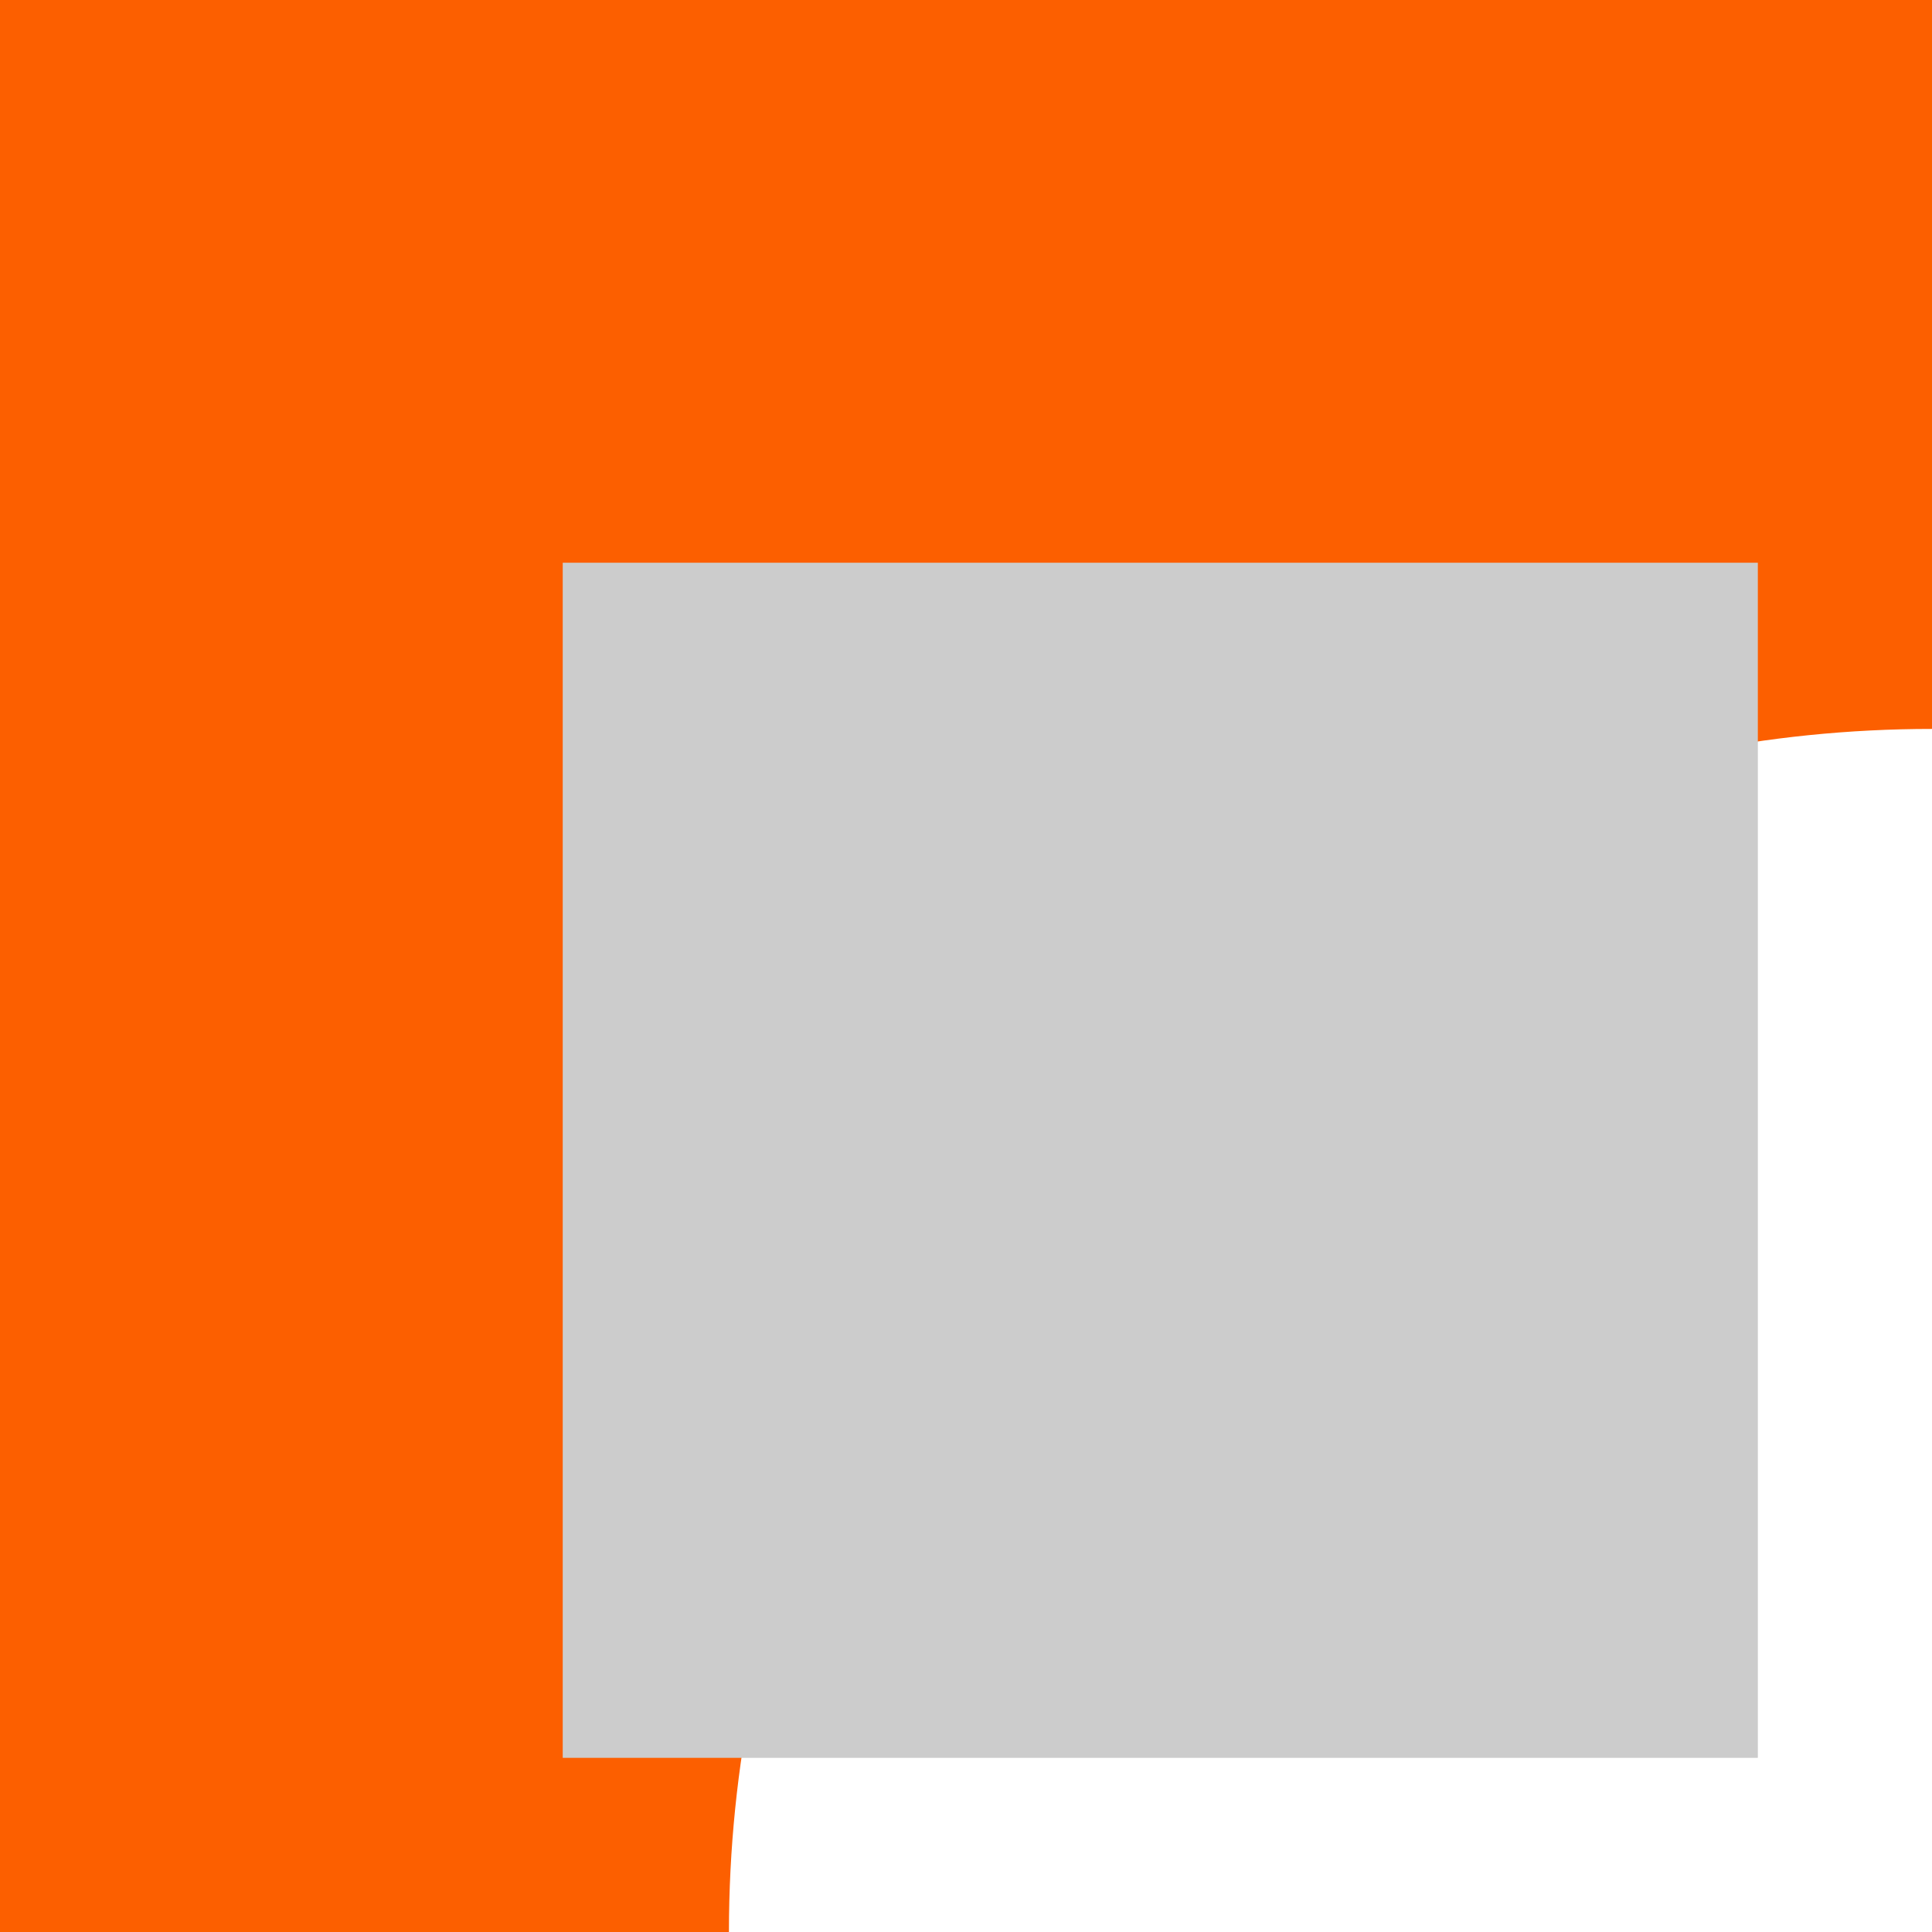
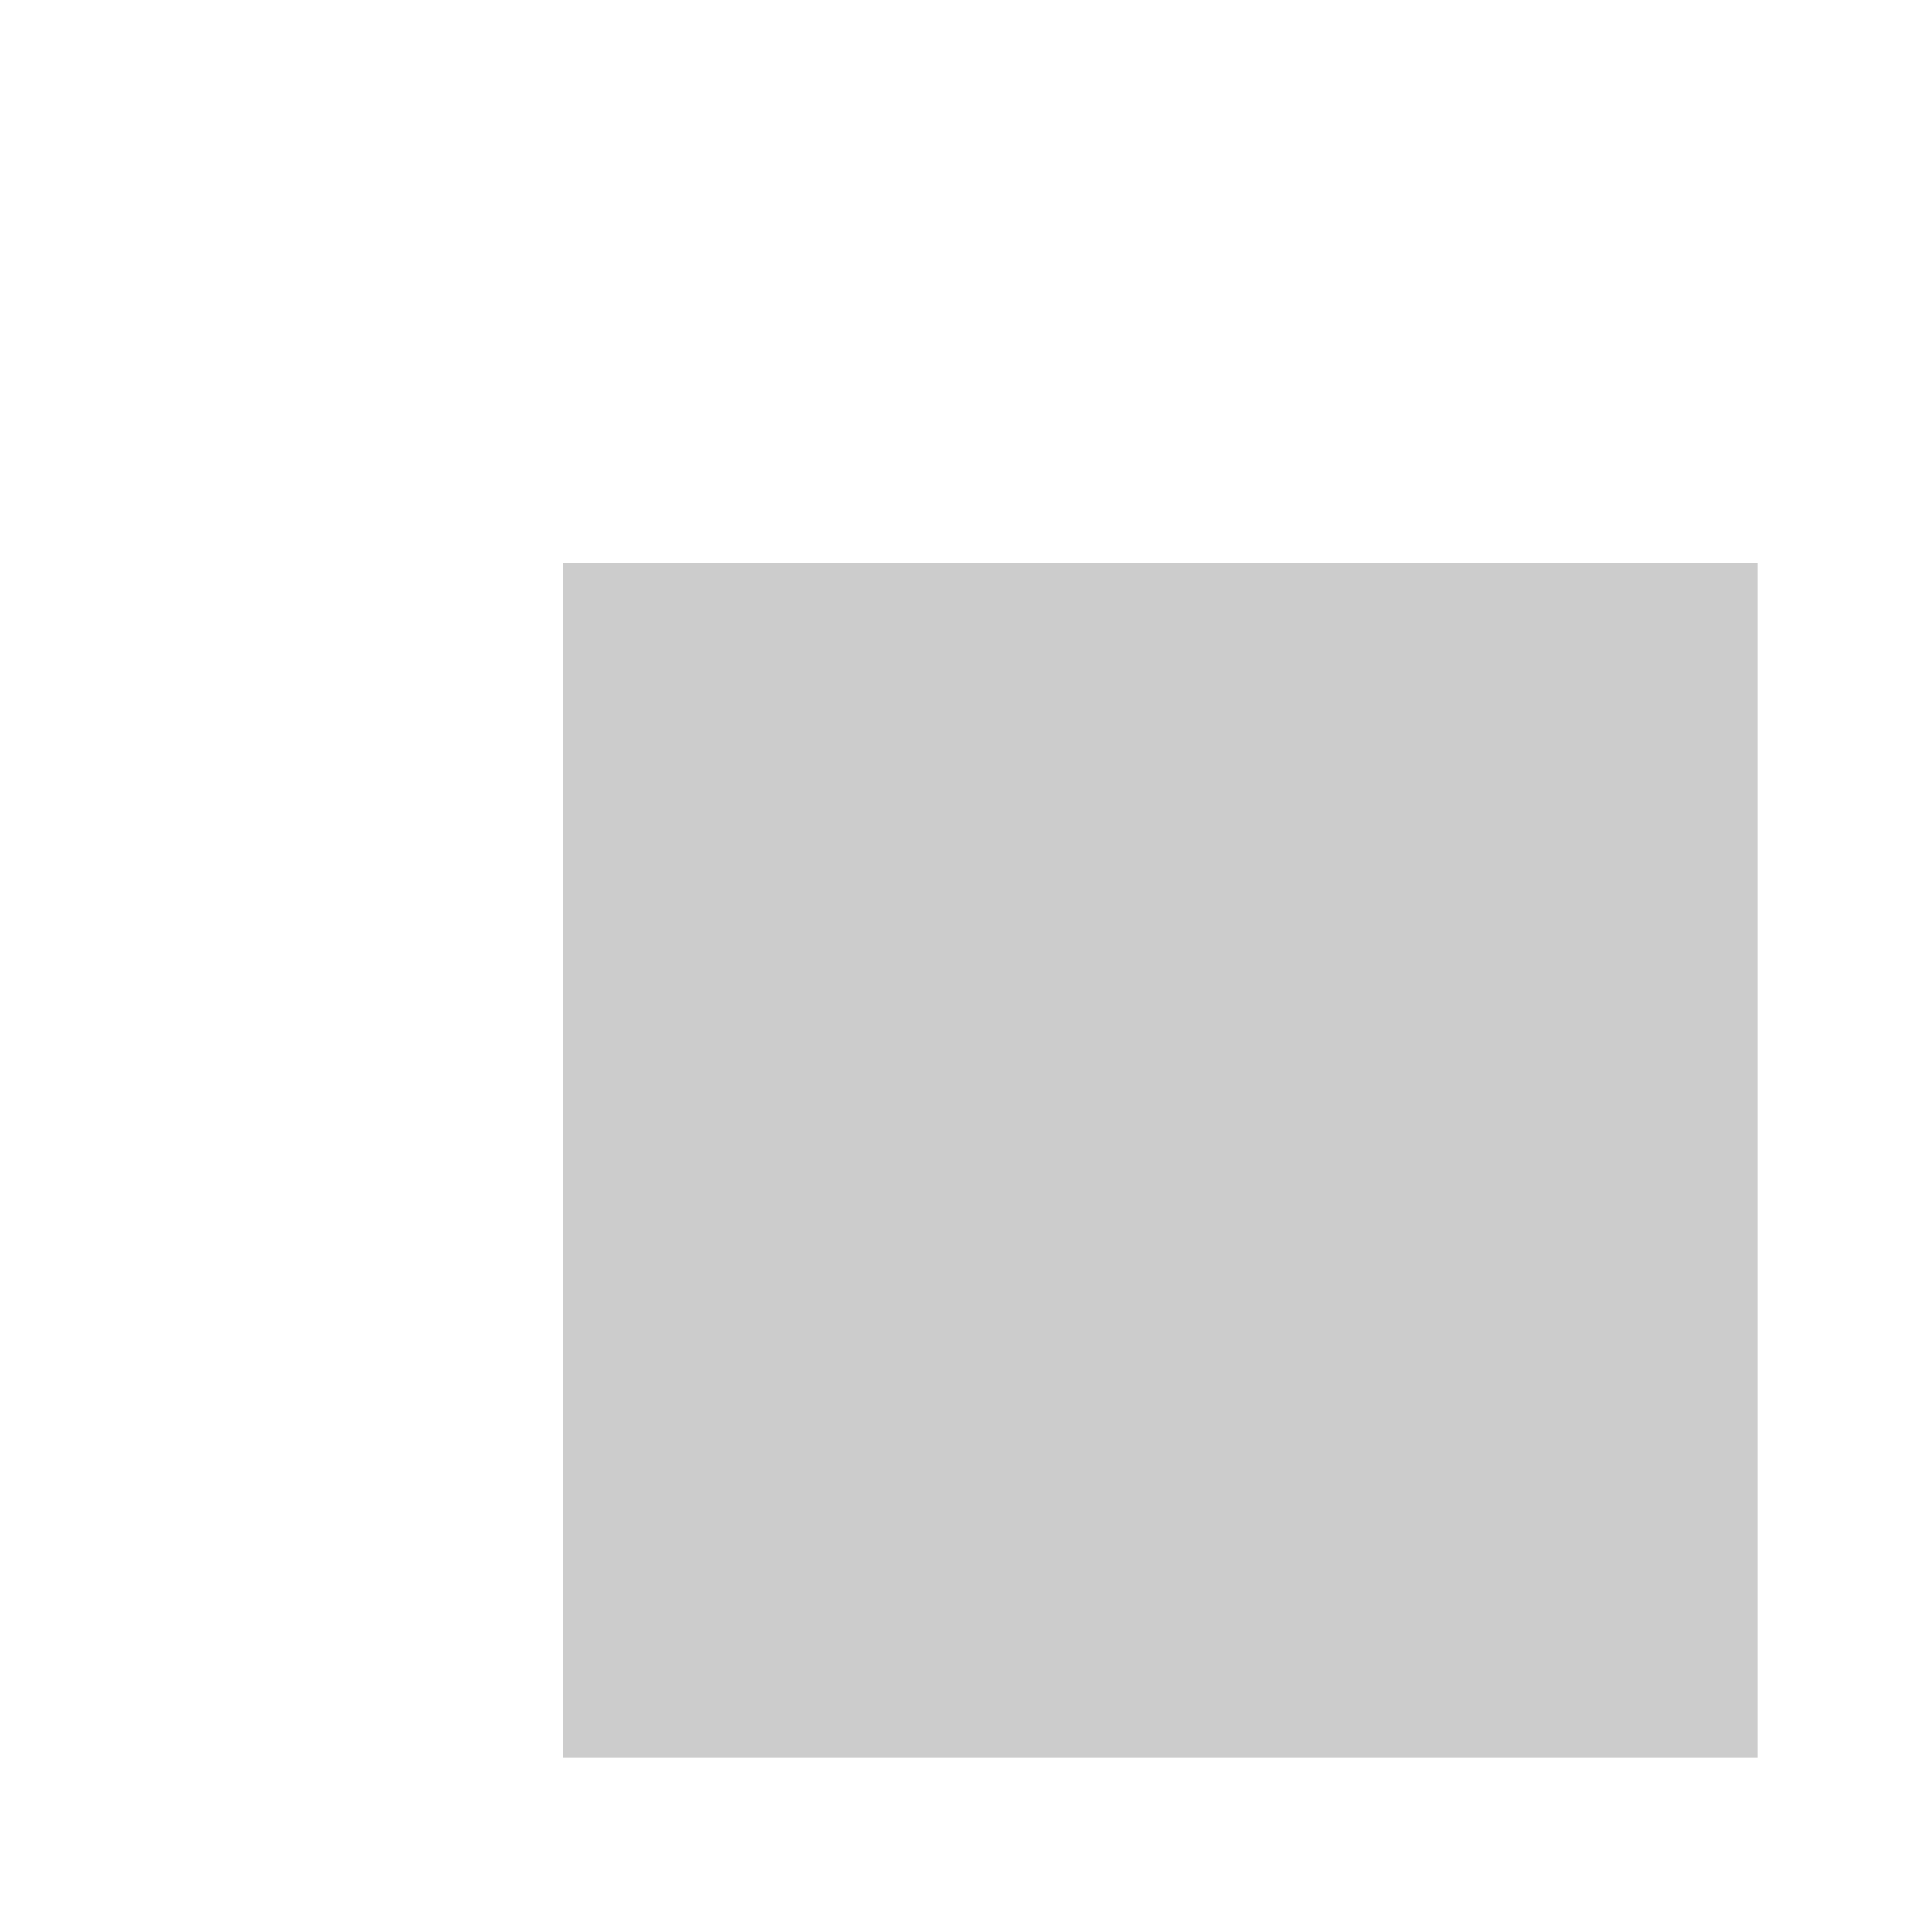
<svg xmlns="http://www.w3.org/2000/svg" width="145" height="145" viewBox="0 0 145 145" fill="none">
-   <path d="M145 54.707V0H0V145H54.708C54.708 95.133 95.135 54.707 145 54.707Z" fill="#FC5F00" />
  <path d="M131.929 131.929H42.234V42.234H131.929V55.624V131.929Z" fill="#CCCCCC" />
</svg>